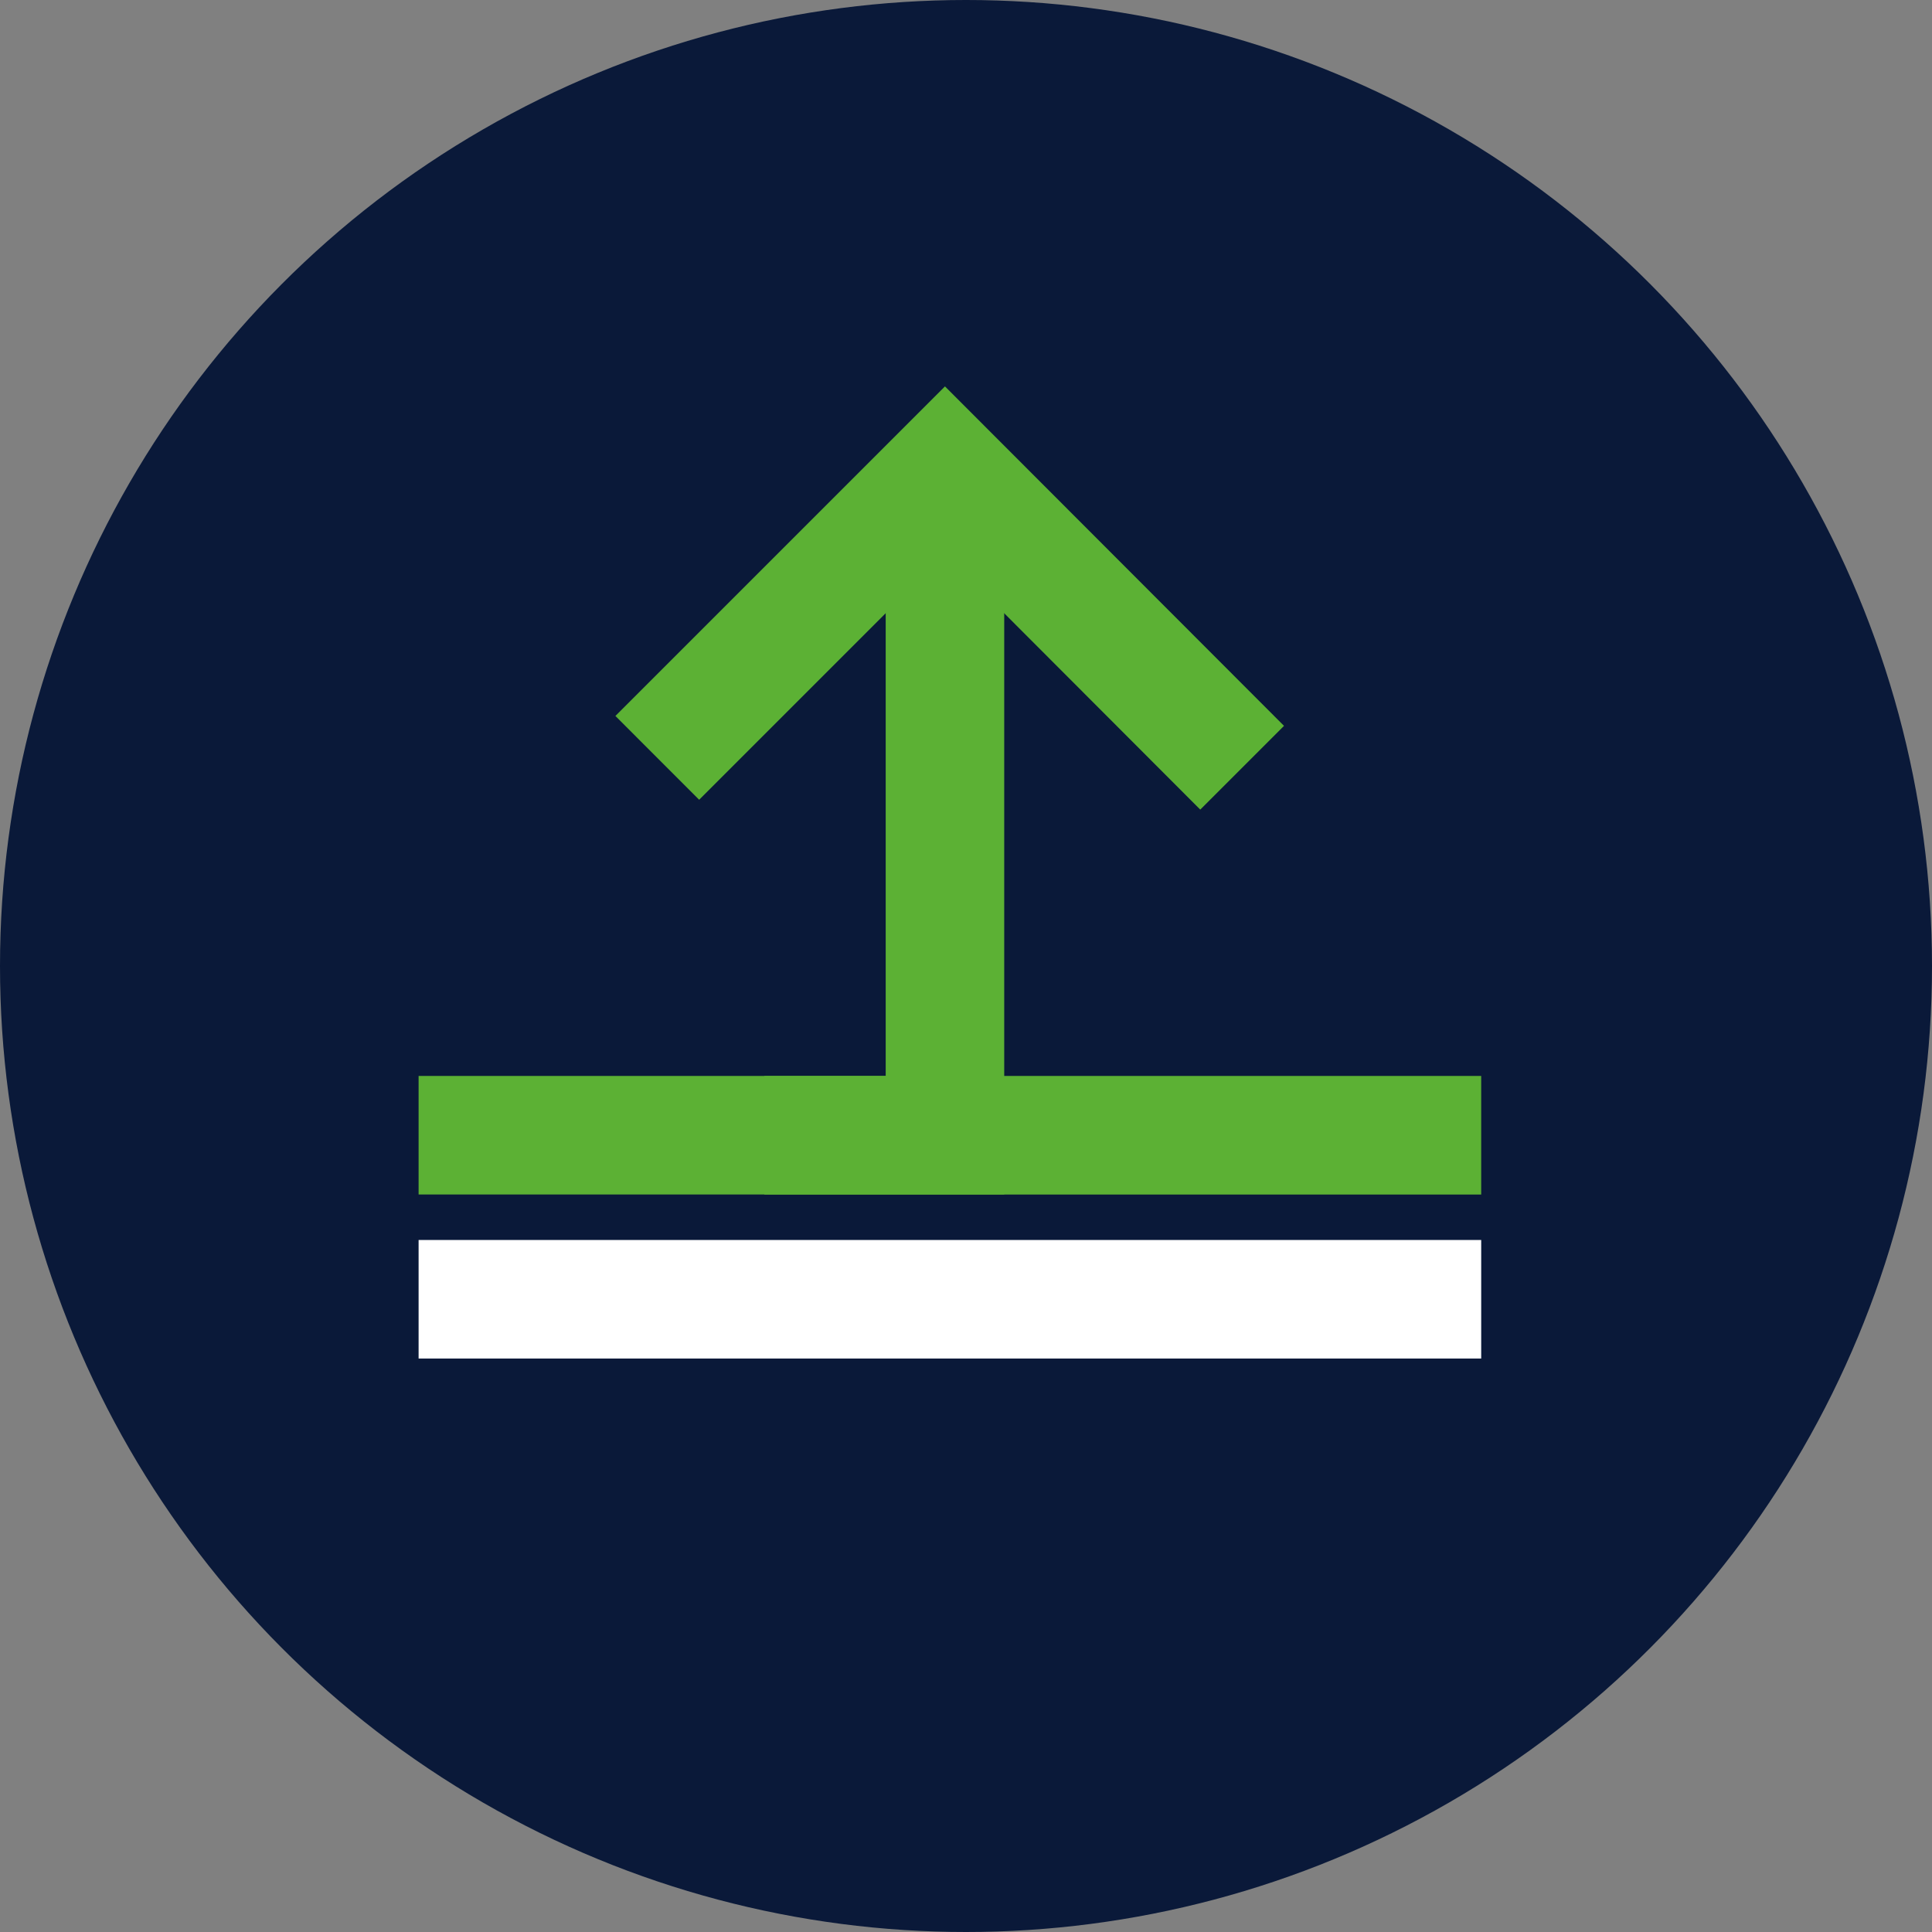
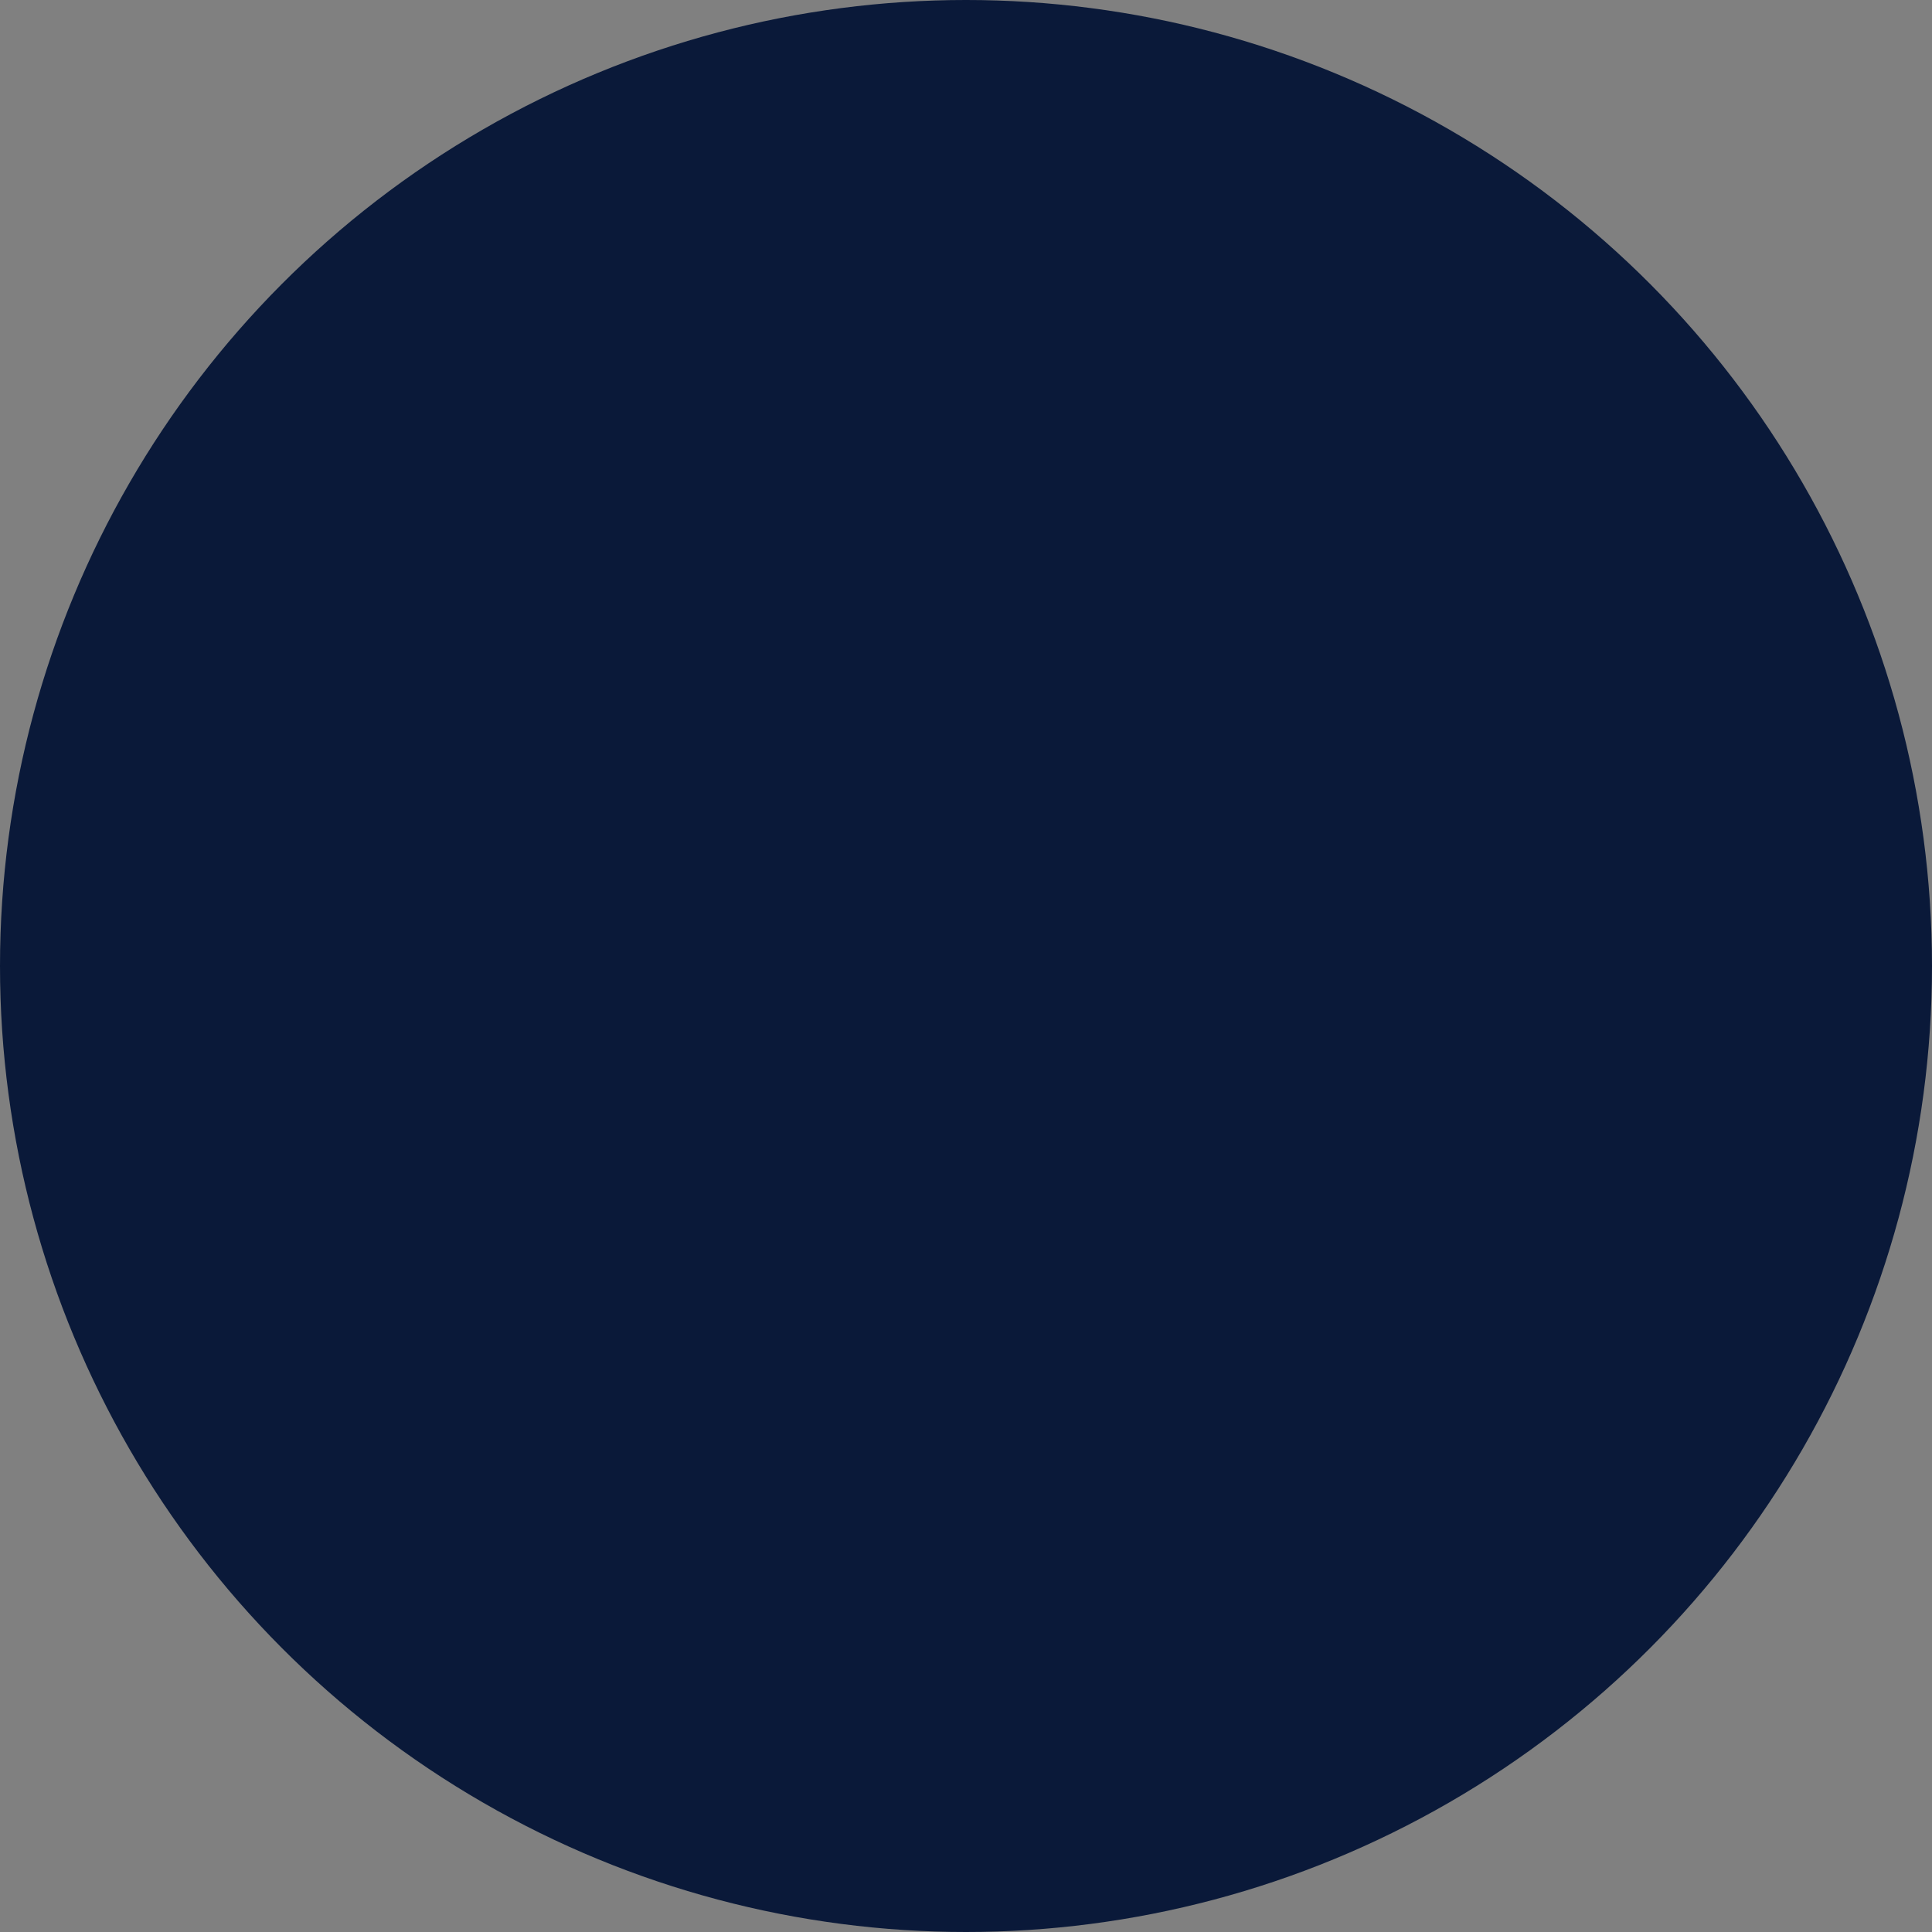
<svg xmlns="http://www.w3.org/2000/svg" width="60" height="60" viewBox="0 0 60 60" fill="none">
  <rect x="0" y="0" width="60" height="60" fill="#808080" stroke="none" />
  <circle cx="30" cy="30" r="30" fill="#0A1939" />
  <g clip-path="url(#clip0_424_649)">
-     <path d="M21.713 24.837L29.347 17.203L37.275 25.143L39.876 22.542L29.347 12L19.112 22.235L21.713 24.837Z" fill="#5CB134" />
-     <path d="M27.506 14.602V33.415H13V37.096H31.187V14.602H27.506Z" fill="#5CB134" />
-     <path d="M23.738 37.097H46V33.415H23.738" fill="#5CB134" />
-     <path d="M13 42.19H46V38.508H13" fill="white" />
-   </g>
+     </g>
  <defs>
    <clipPath id="clip0_424_649">
-       <rect width="33" height="30.19" fill="white" transform="translate(13 12)" />
-     </clipPath>
+       </clipPath>
  </defs>
</svg>